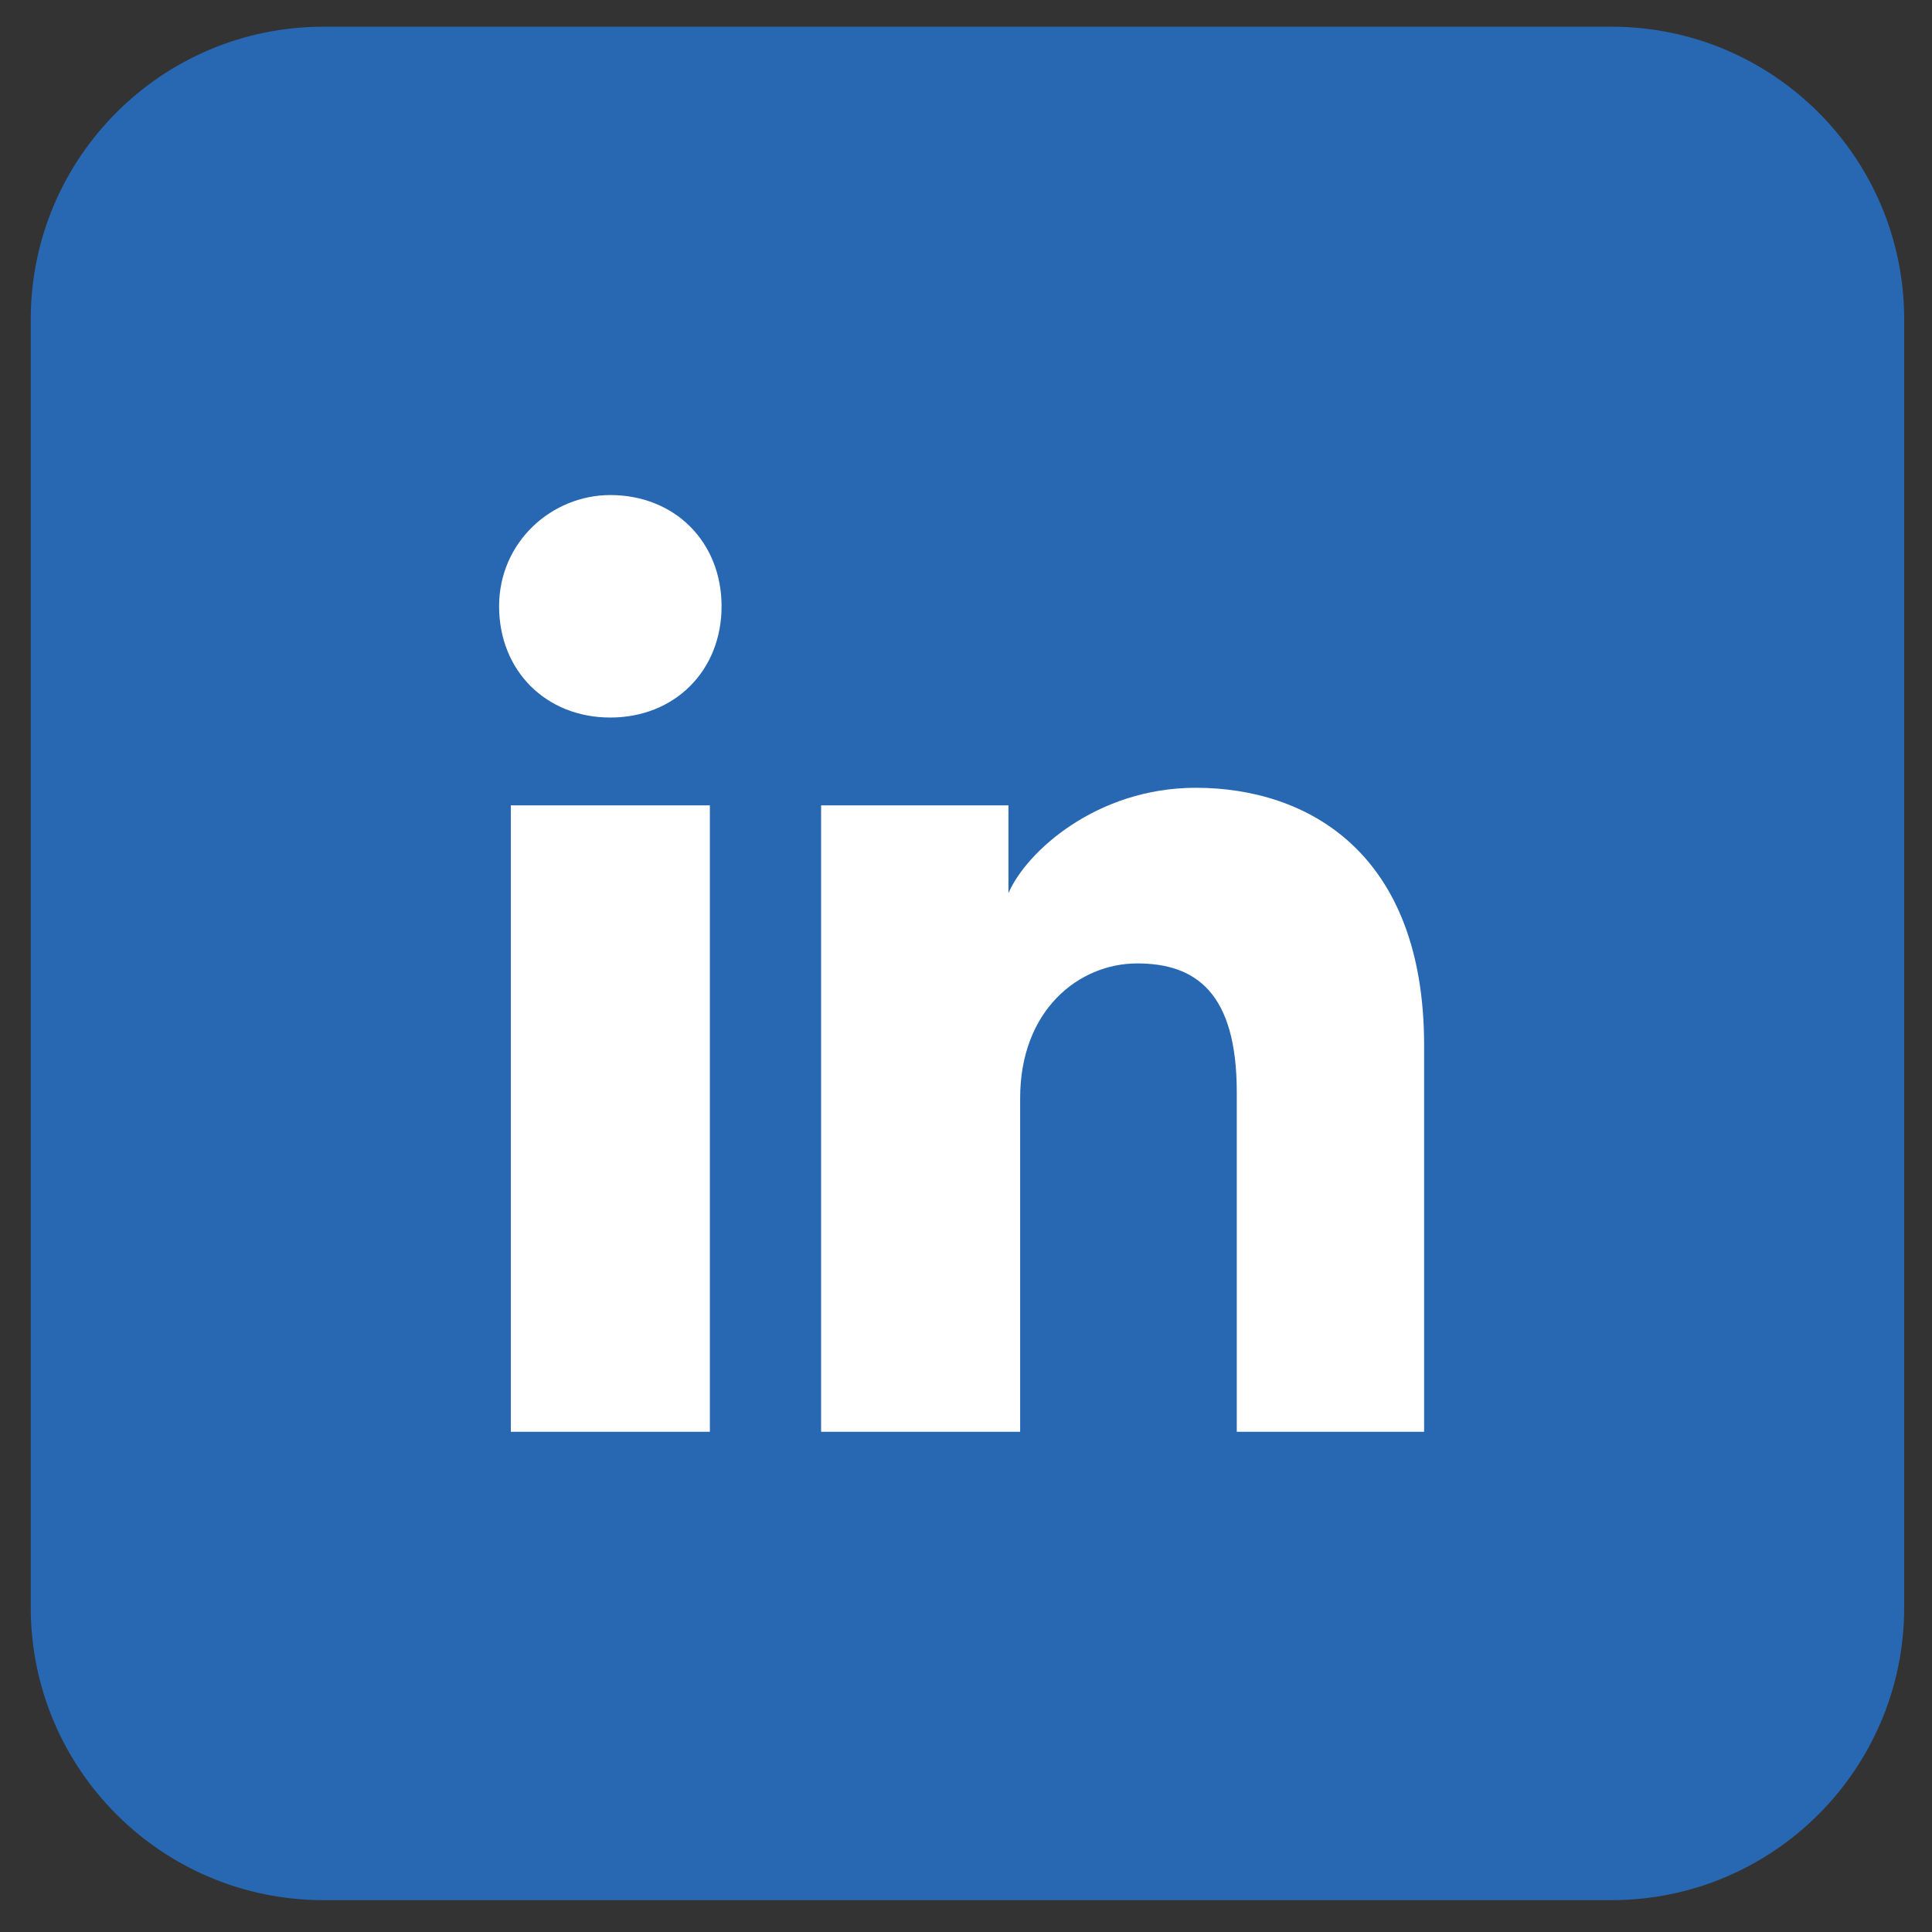
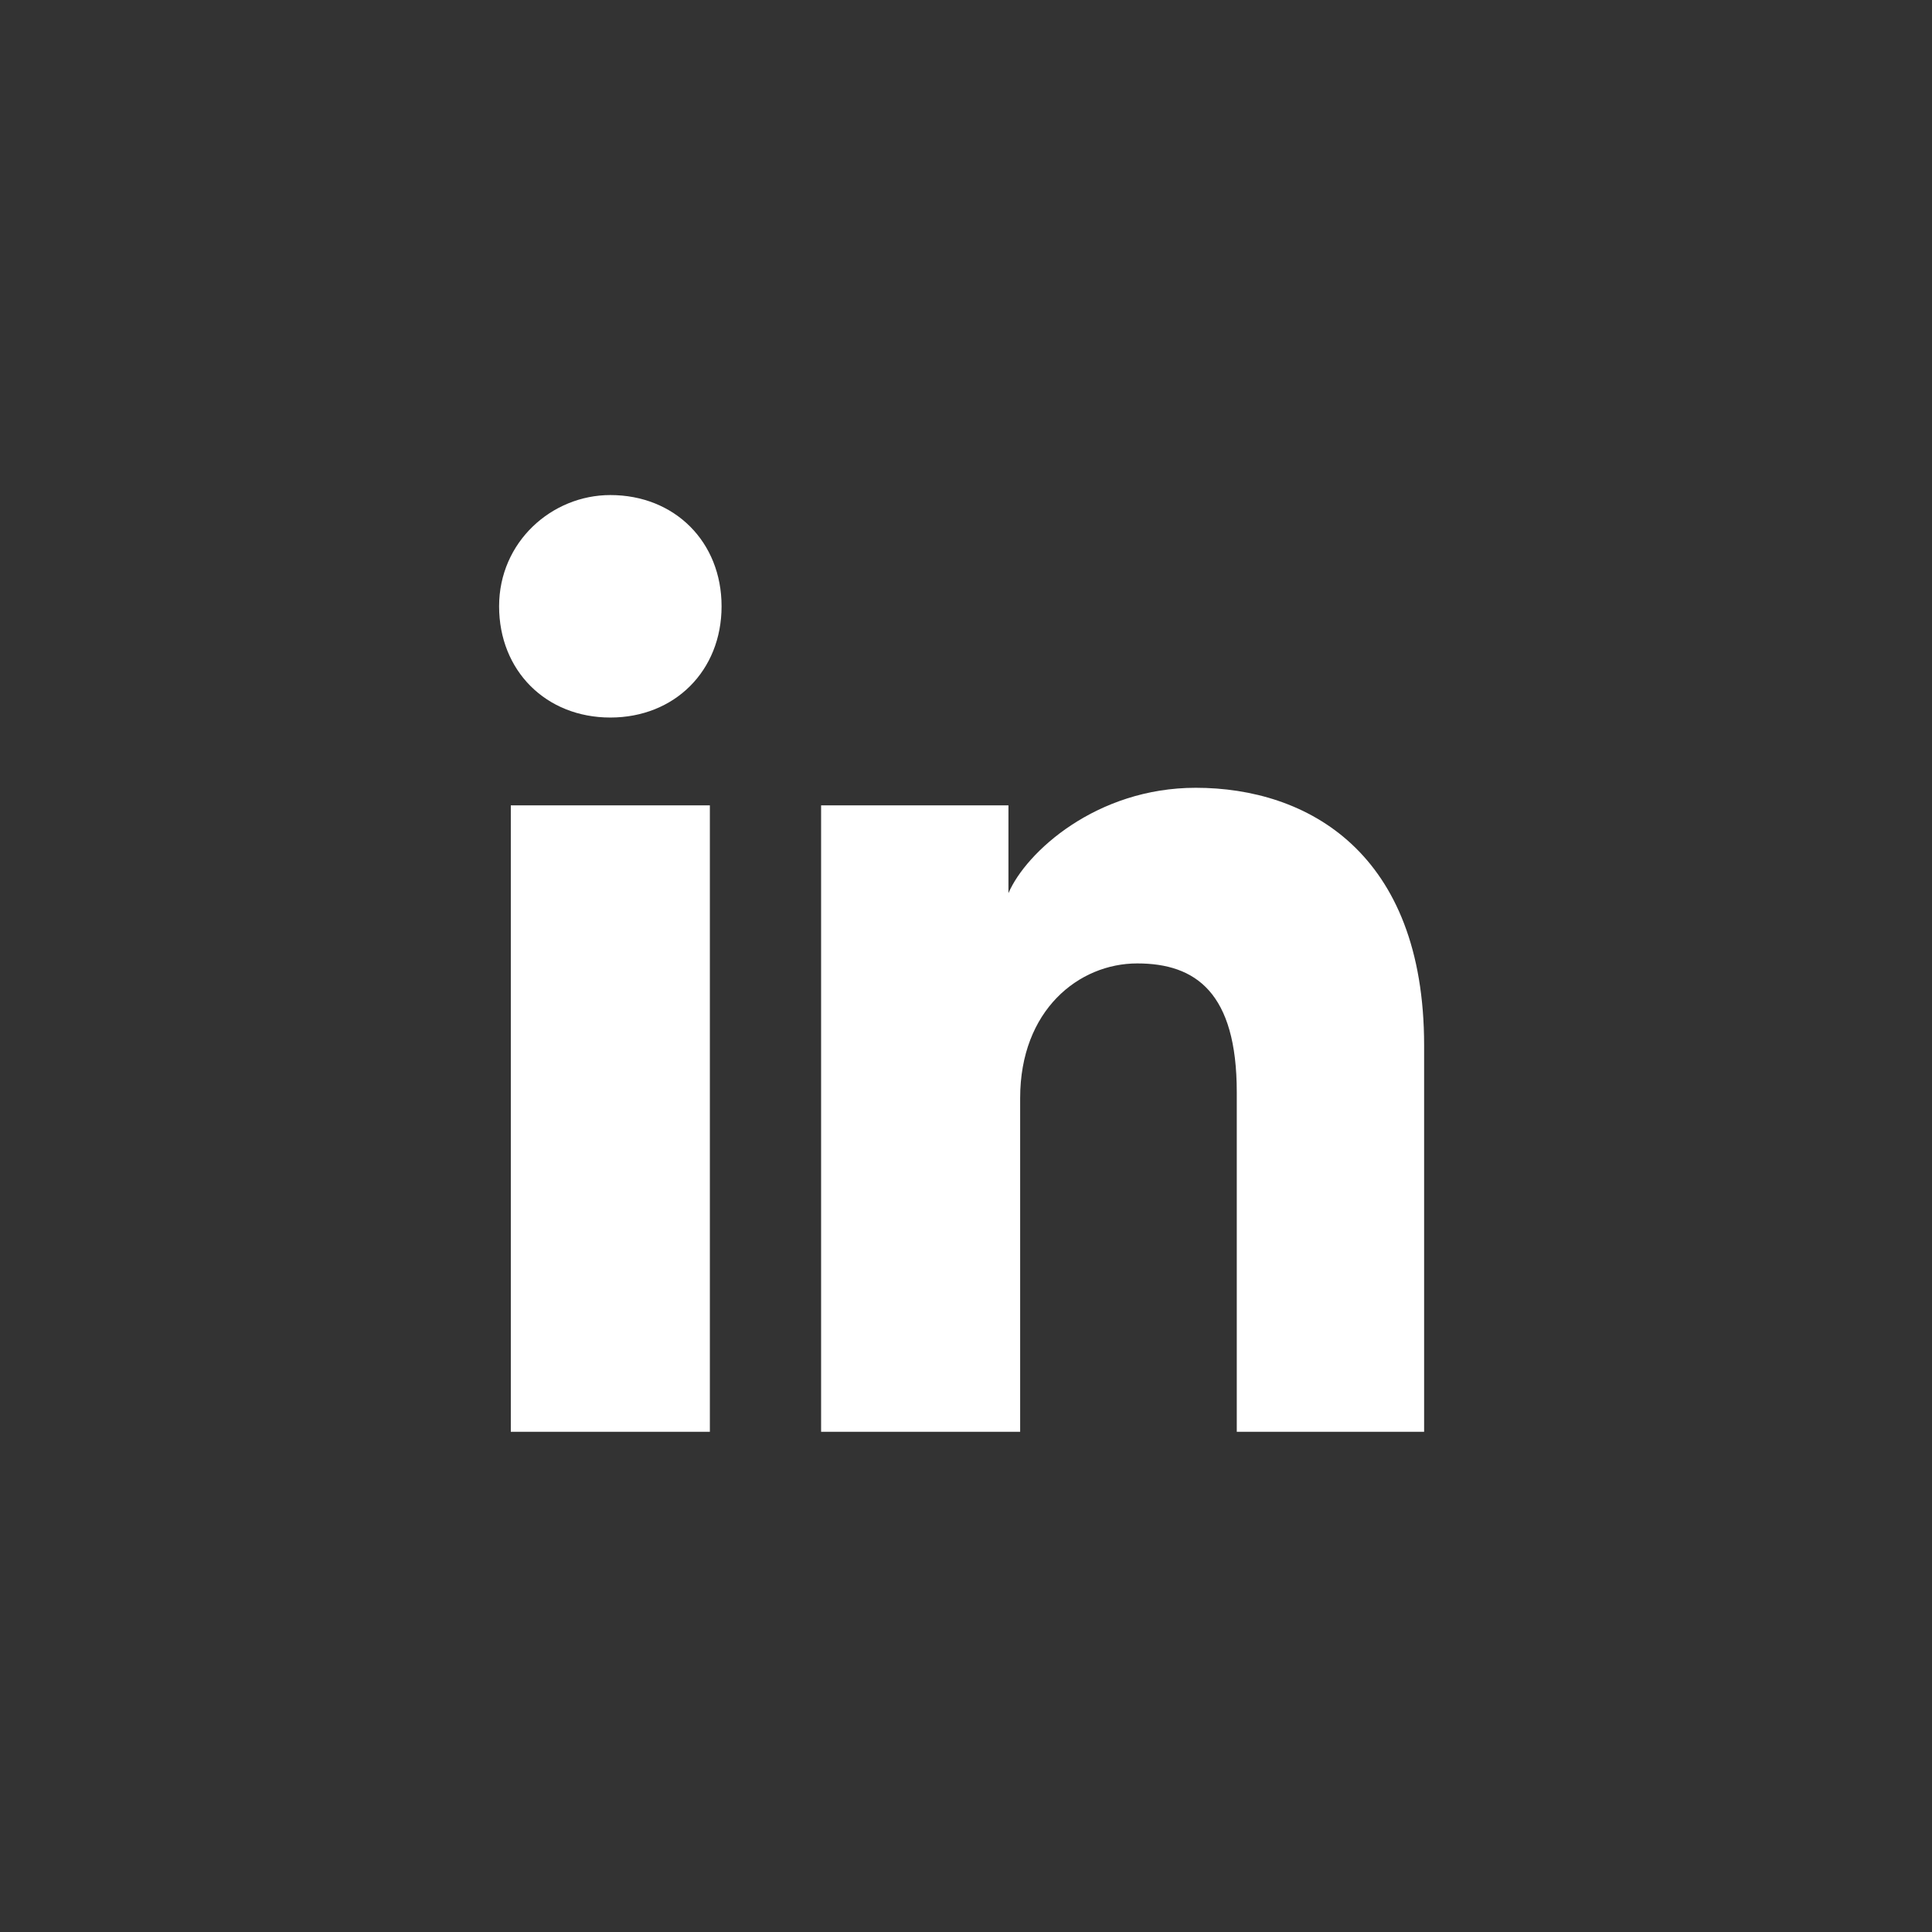
<svg xmlns="http://www.w3.org/2000/svg" width="33" height="33" viewBox="0 0 33 33" fill="none">
  <rect x="0" y="0" width="33" height="33" fill="#333333" stroke="none" />
-   <path d="M27.525 0.456L5.525 0.456C2.764 0.456 0.525 2.695 0.525 5.456L0.525 27.456C0.525 30.218 2.764 32.456 5.525 32.456H27.525C30.287 32.456 32.525 30.218 32.525 27.456V5.456C32.525 2.695 30.287 0.456 27.525 0.456Z" fill="#2867B2" />
  <path d="M12.125 24.456H8.725V13.756H12.125V24.456ZM10.425 12.256C9.325 12.256 8.525 11.456 8.525 10.356C8.525 9.256 9.425 8.456 10.425 8.456C11.525 8.456 12.325 9.256 12.325 10.356C12.325 11.456 11.525 12.256 10.425 12.256ZM24.525 24.456H21.125V18.656C21.125 16.956 20.425 16.456 19.425 16.456C18.425 16.456 17.425 17.256 17.425 18.756V24.456H14.025V13.756H17.225V15.256C17.525 14.556 18.725 13.456 20.425 13.456C22.325 13.456 24.325 14.556 24.325 17.856V24.456H24.525Z" fill="white" />
</svg>